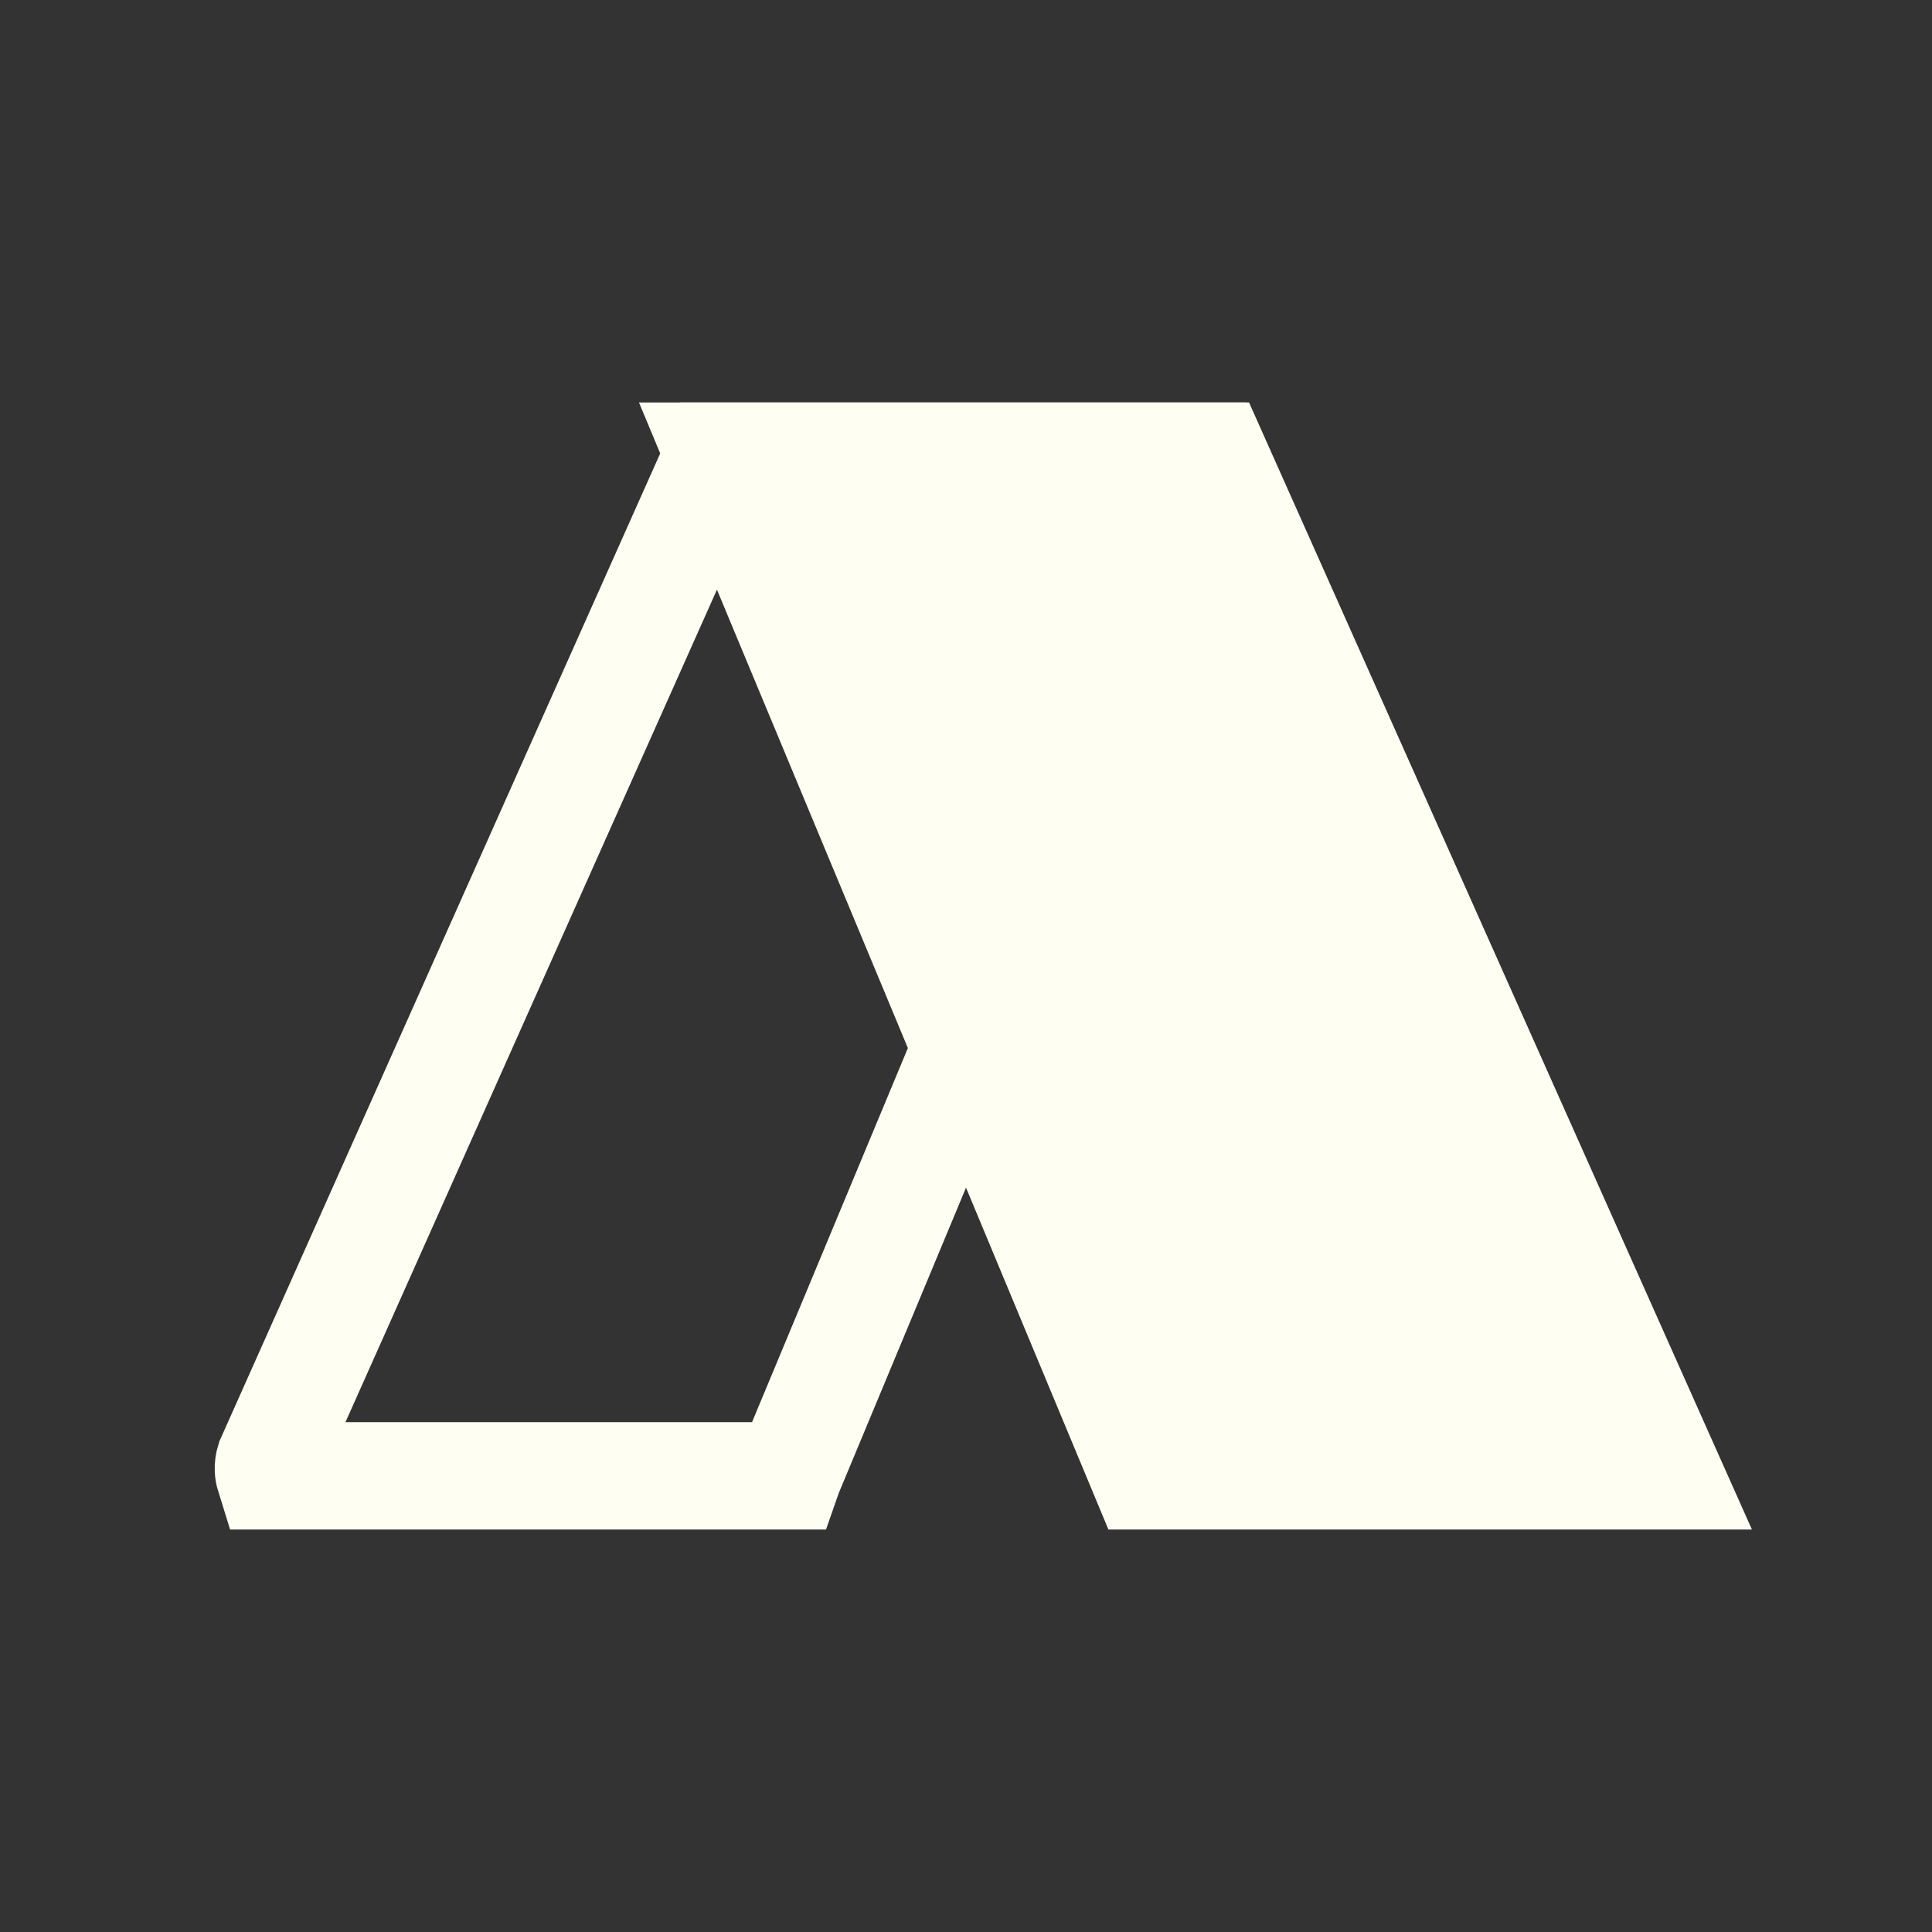
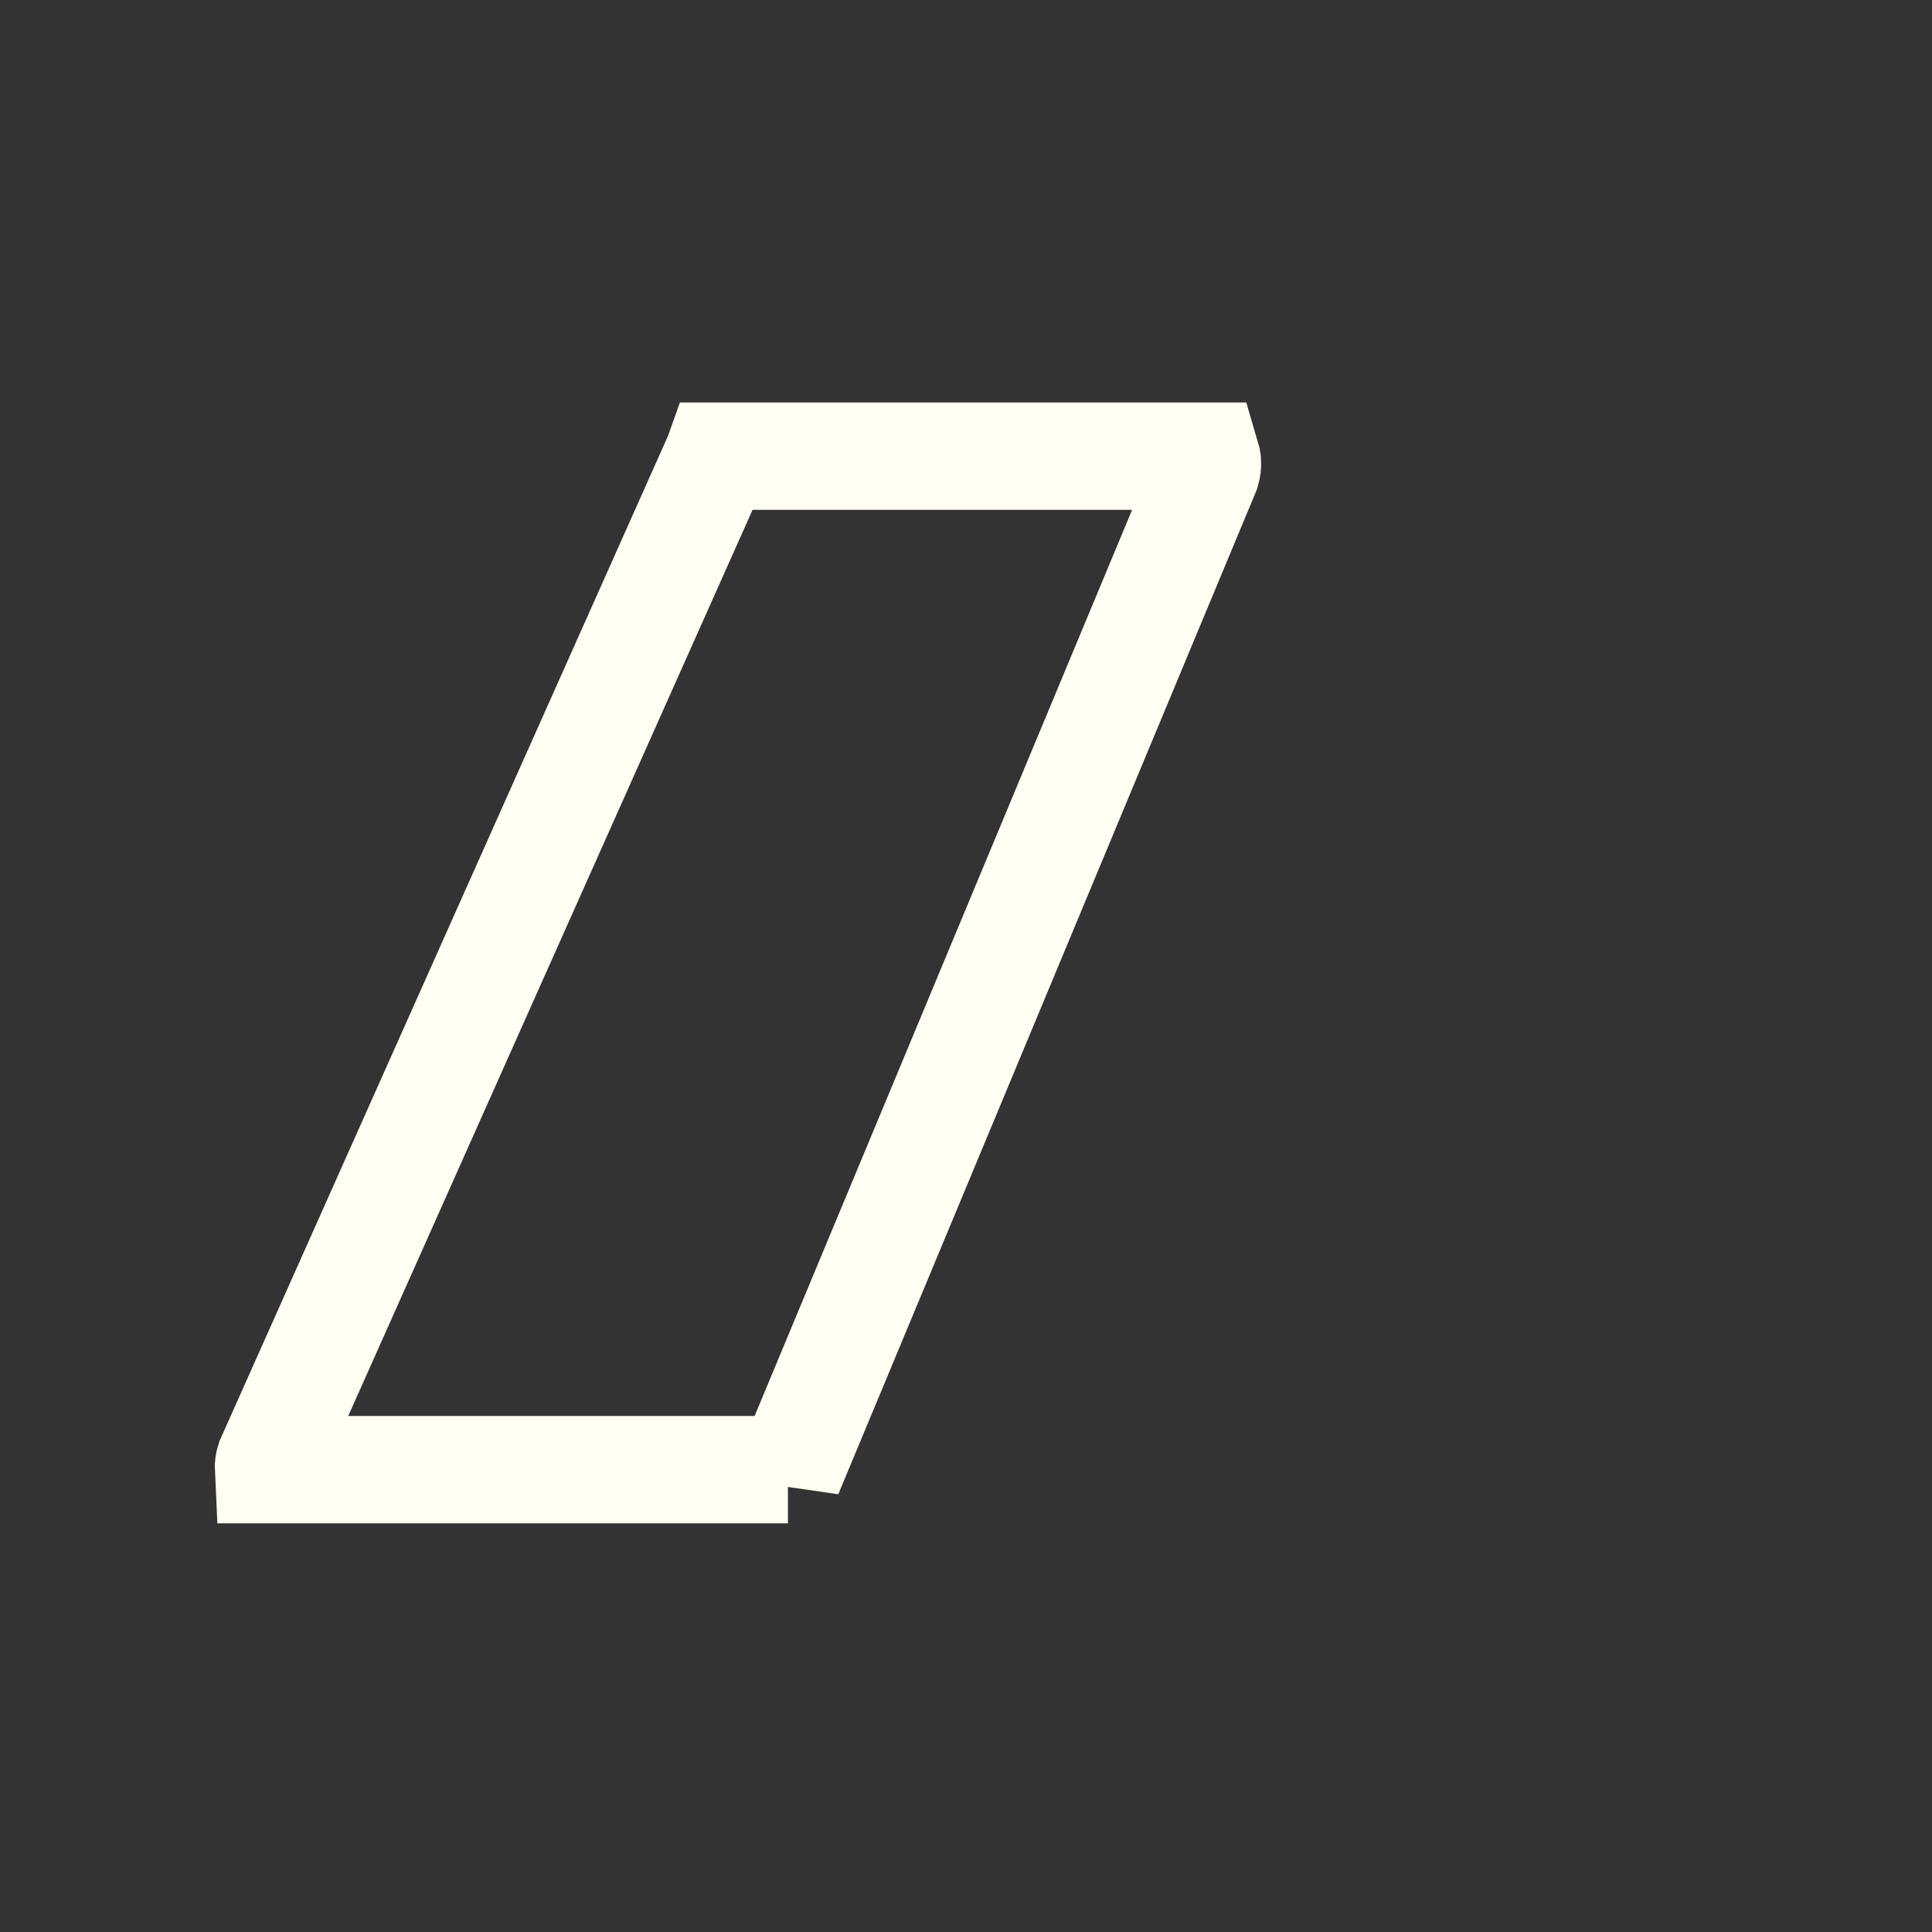
<svg xmlns="http://www.w3.org/2000/svg" width="36" height="36" viewBox="0 0 36 36" fill="none">
  <rect x="0" y="0" width="36" height="36" fill="#333333" stroke="none" />
-   <path d="M13.374 8.5L13.369 8.514L13.354 8.545L5.024 27.213C5.007 27.266 4.998 27.325 5.001 27.385C5.003 27.429 5.012 27.468 5.022 27.5H14.682L14.69 27.477L14.703 27.444L22.479 8.779C22.495 8.725 22.503 8.666 22.499 8.606C22.496 8.566 22.488 8.53 22.479 8.5H13.374Z" stroke="#FFFEF2" stroke-width="2" />
-   <path d="M22.22 9.125L30.14 26.875H21.737L14.344 9.125H22.22Z" fill="#FFFEF2" stroke="#FFFEF2" stroke-width="3.25" />
+   <path d="M13.374 8.5L13.369 8.514L13.354 8.545L5.024 27.213C5.007 27.266 4.998 27.325 5.001 27.385H14.682L14.69 27.477L14.703 27.444L22.479 8.779C22.495 8.725 22.503 8.666 22.499 8.606C22.496 8.566 22.488 8.53 22.479 8.5H13.374Z" stroke="#FFFEF2" stroke-width="2" />
</svg>